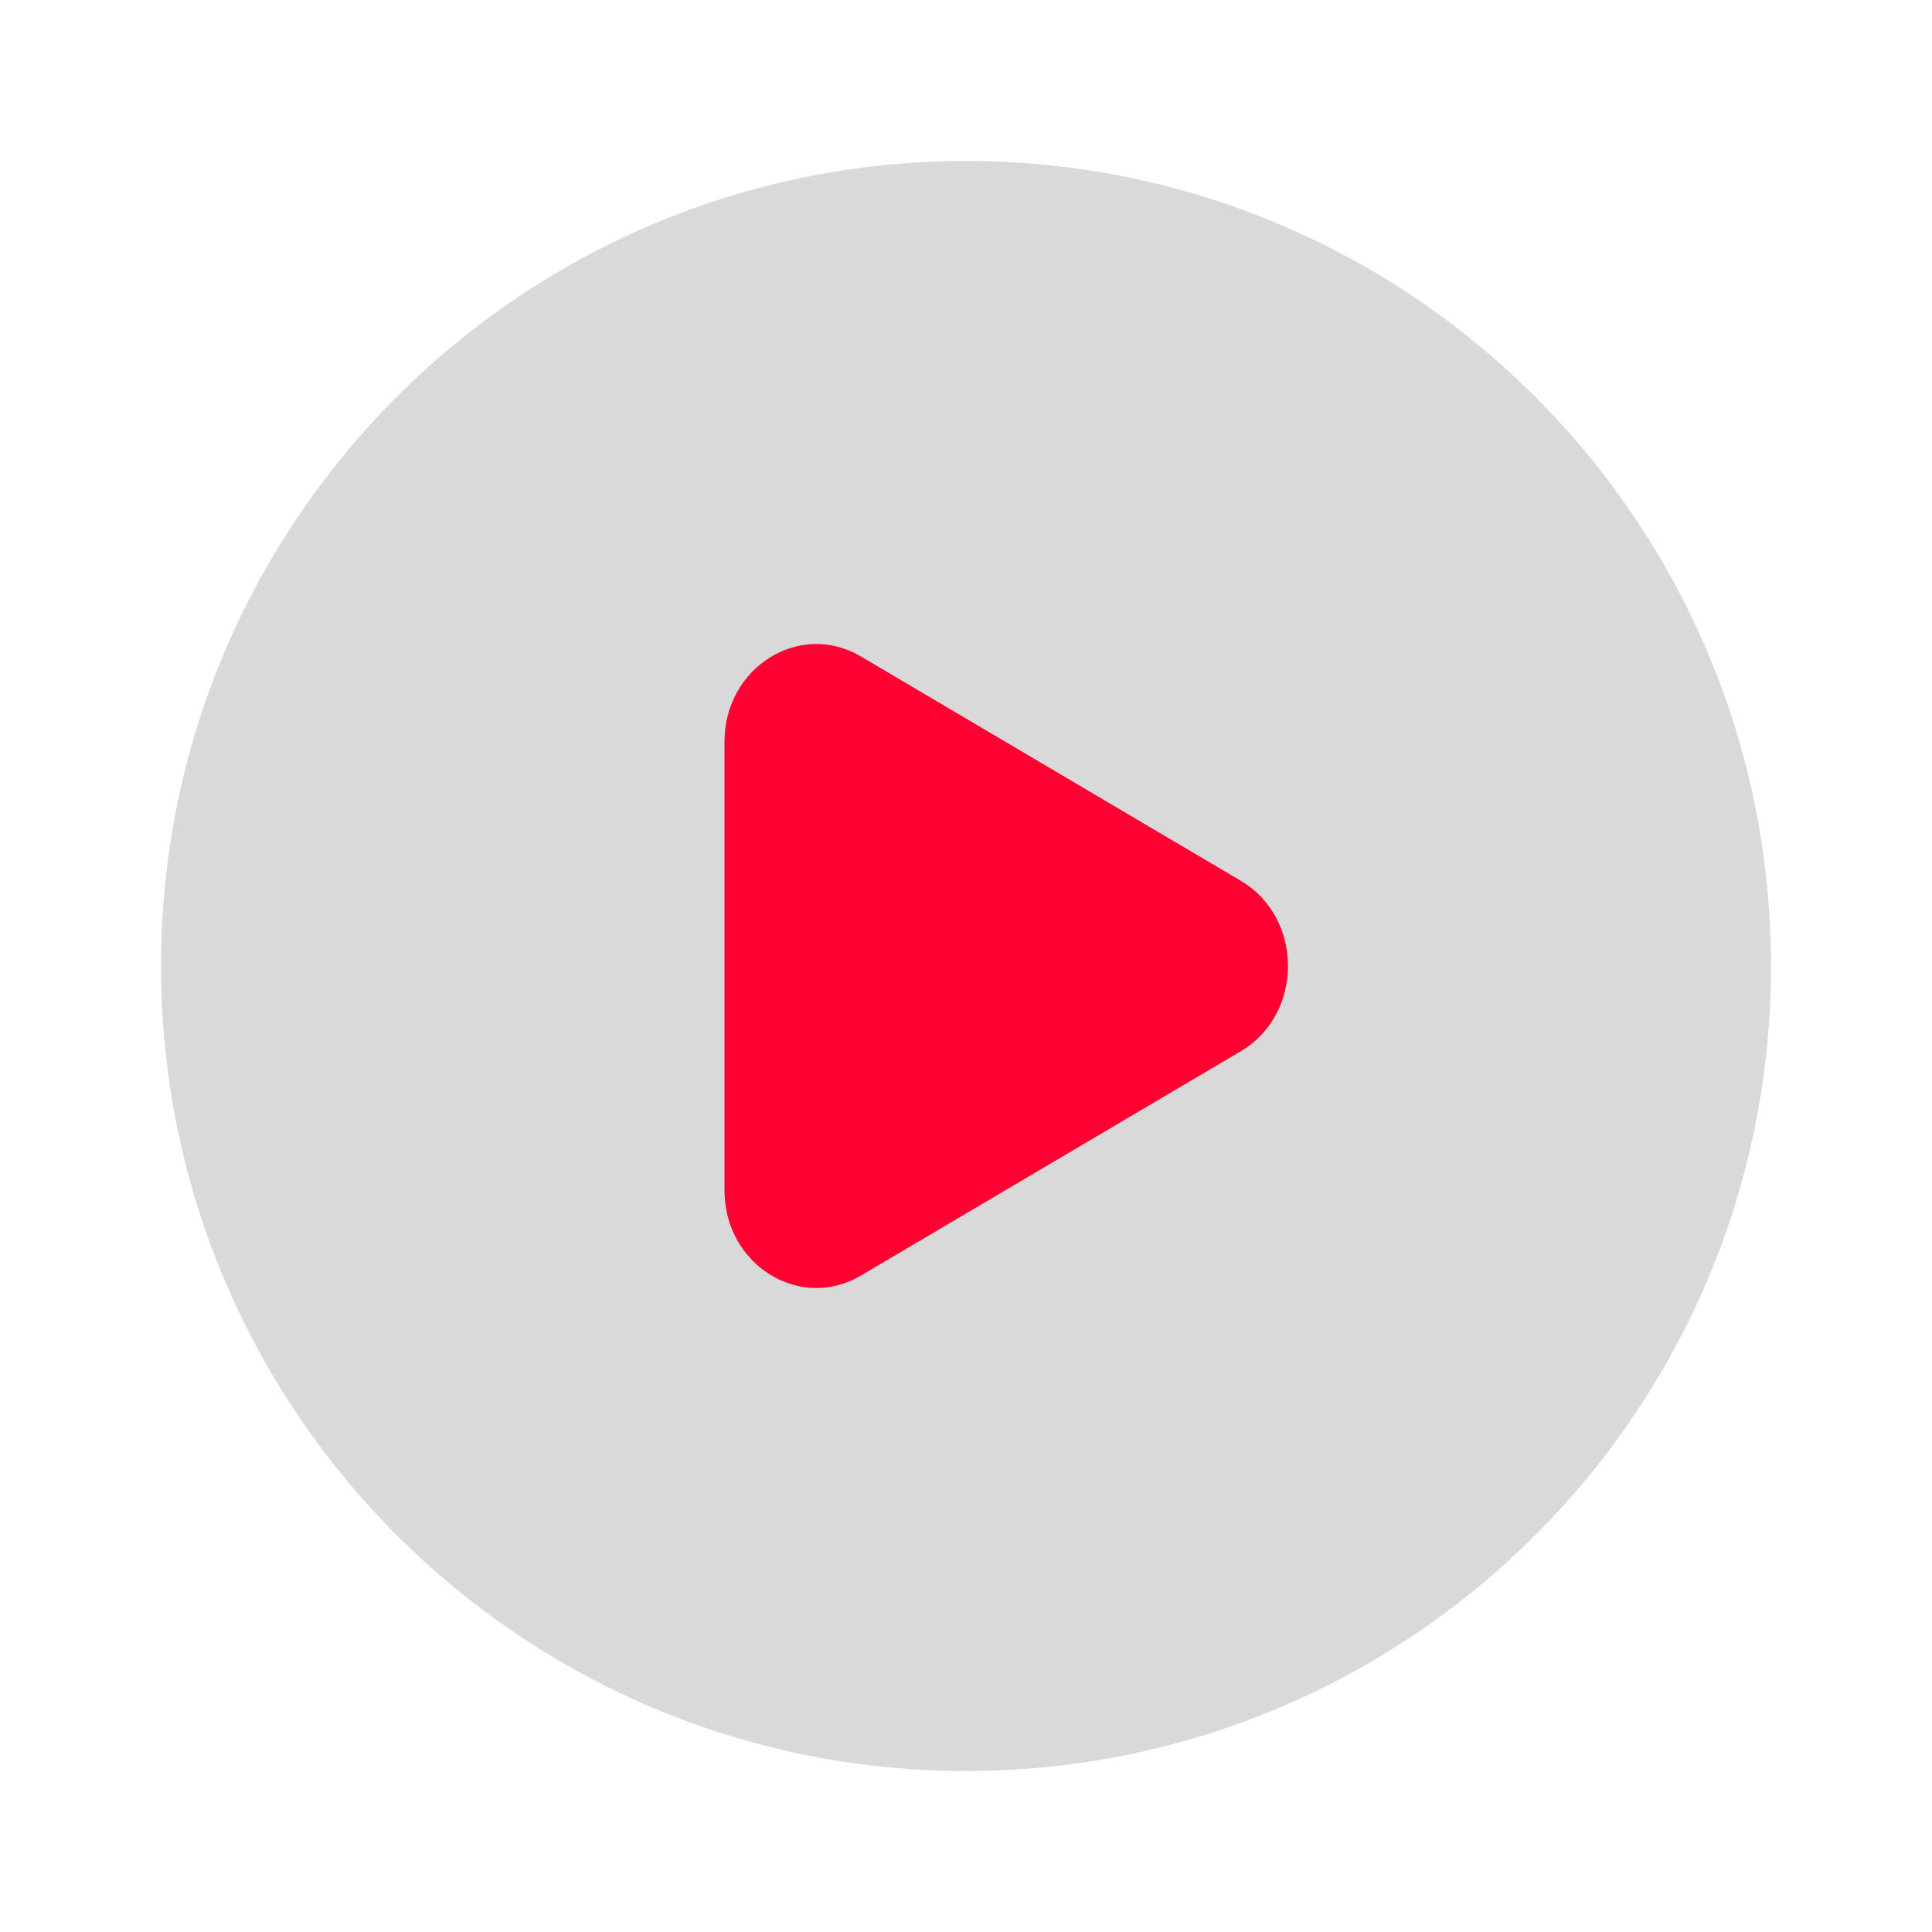
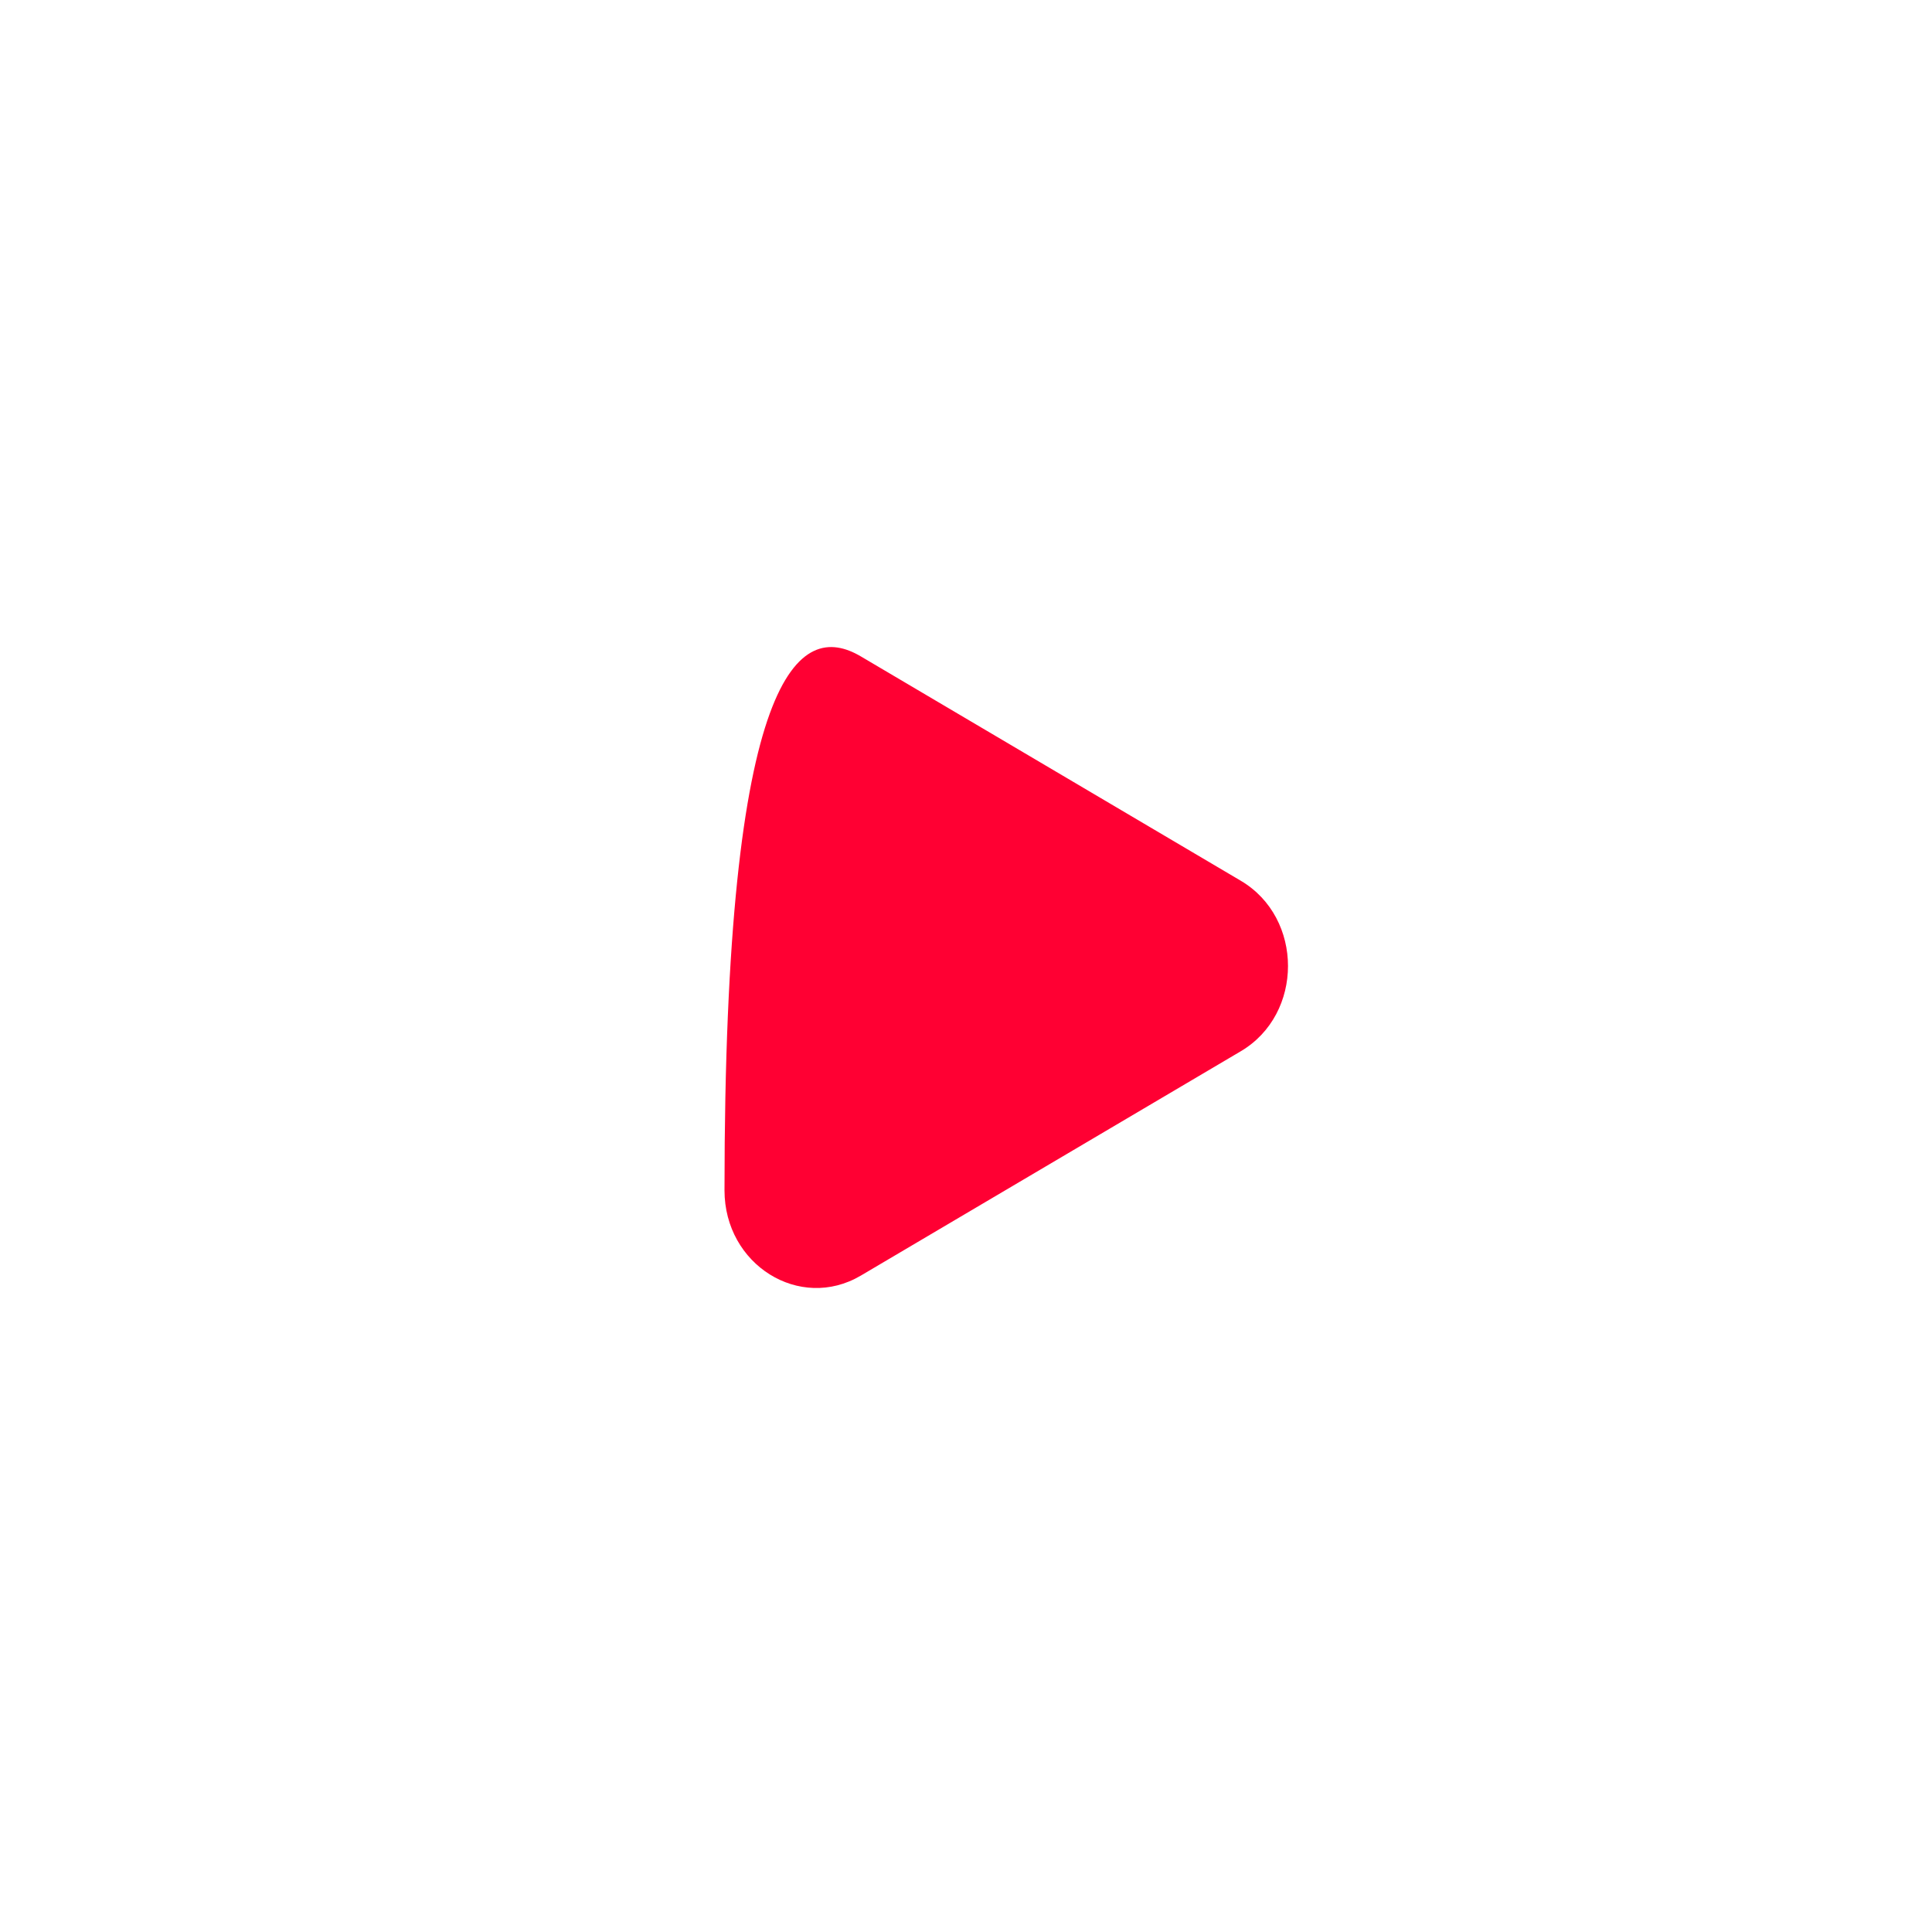
<svg xmlns="http://www.w3.org/2000/svg" width="48" height="48" viewBox="0 0 48 48" fill="none">
-   <path fill-rule="evenodd" clip-rule="evenodd" d="M24 44C35.046 44 44 35.046 44 24C44 12.954 35.046 4 24 4C12.954 4 4 12.954 4 24C4 35.046 12.954 44 24 44Z" fill="#D9D9D9" />
-   <path d="M30.827 26.118L21.387 31.692C19.867 32.589 18 31.421 18 29.574V18.426C18 16.579 19.867 15.411 21.387 16.308L30.827 21.882C32.391 22.805 32.391 25.195 30.827 26.118Z" fill="#FF0033" />
+   <path d="M30.827 26.118L21.387 31.692C19.867 32.589 18 31.421 18 29.574C18 16.579 19.867 15.411 21.387 16.308L30.827 21.882C32.391 22.805 32.391 25.195 30.827 26.118Z" fill="#FF0033" />
</svg>